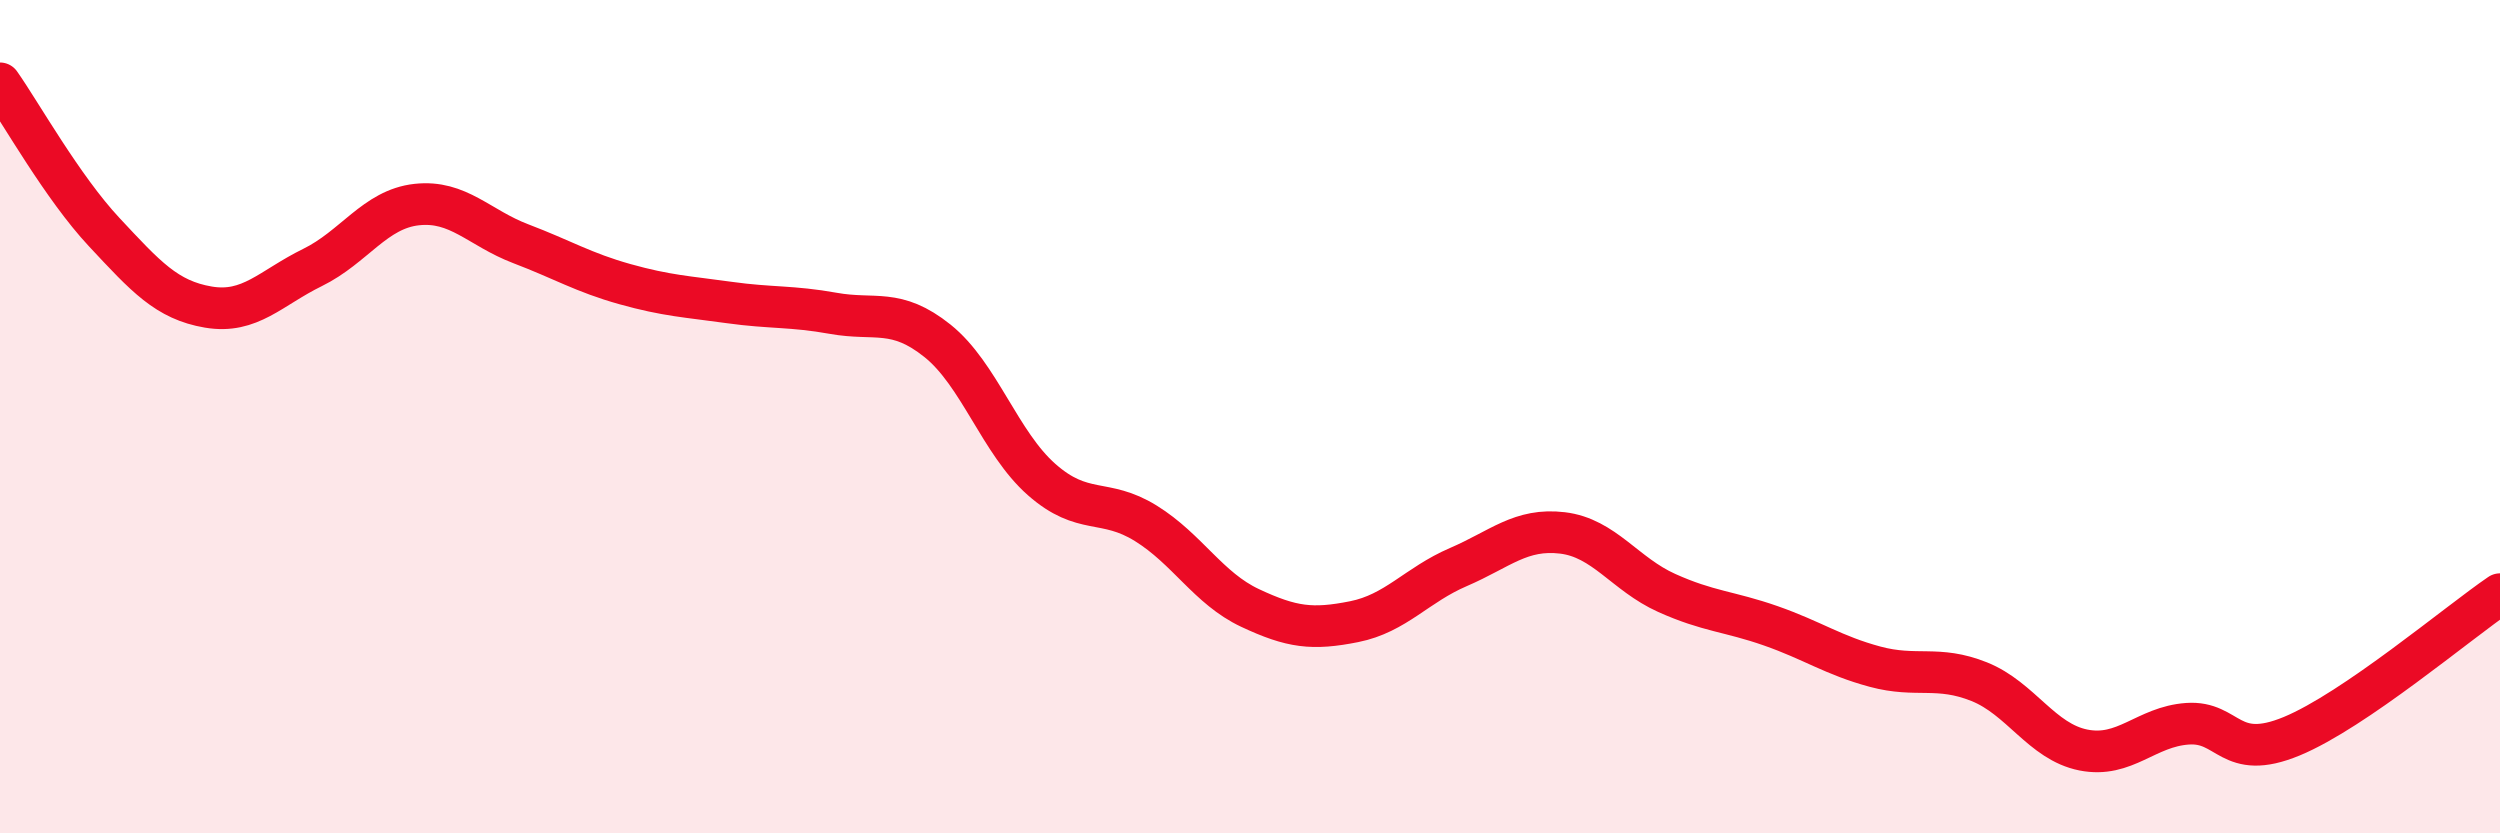
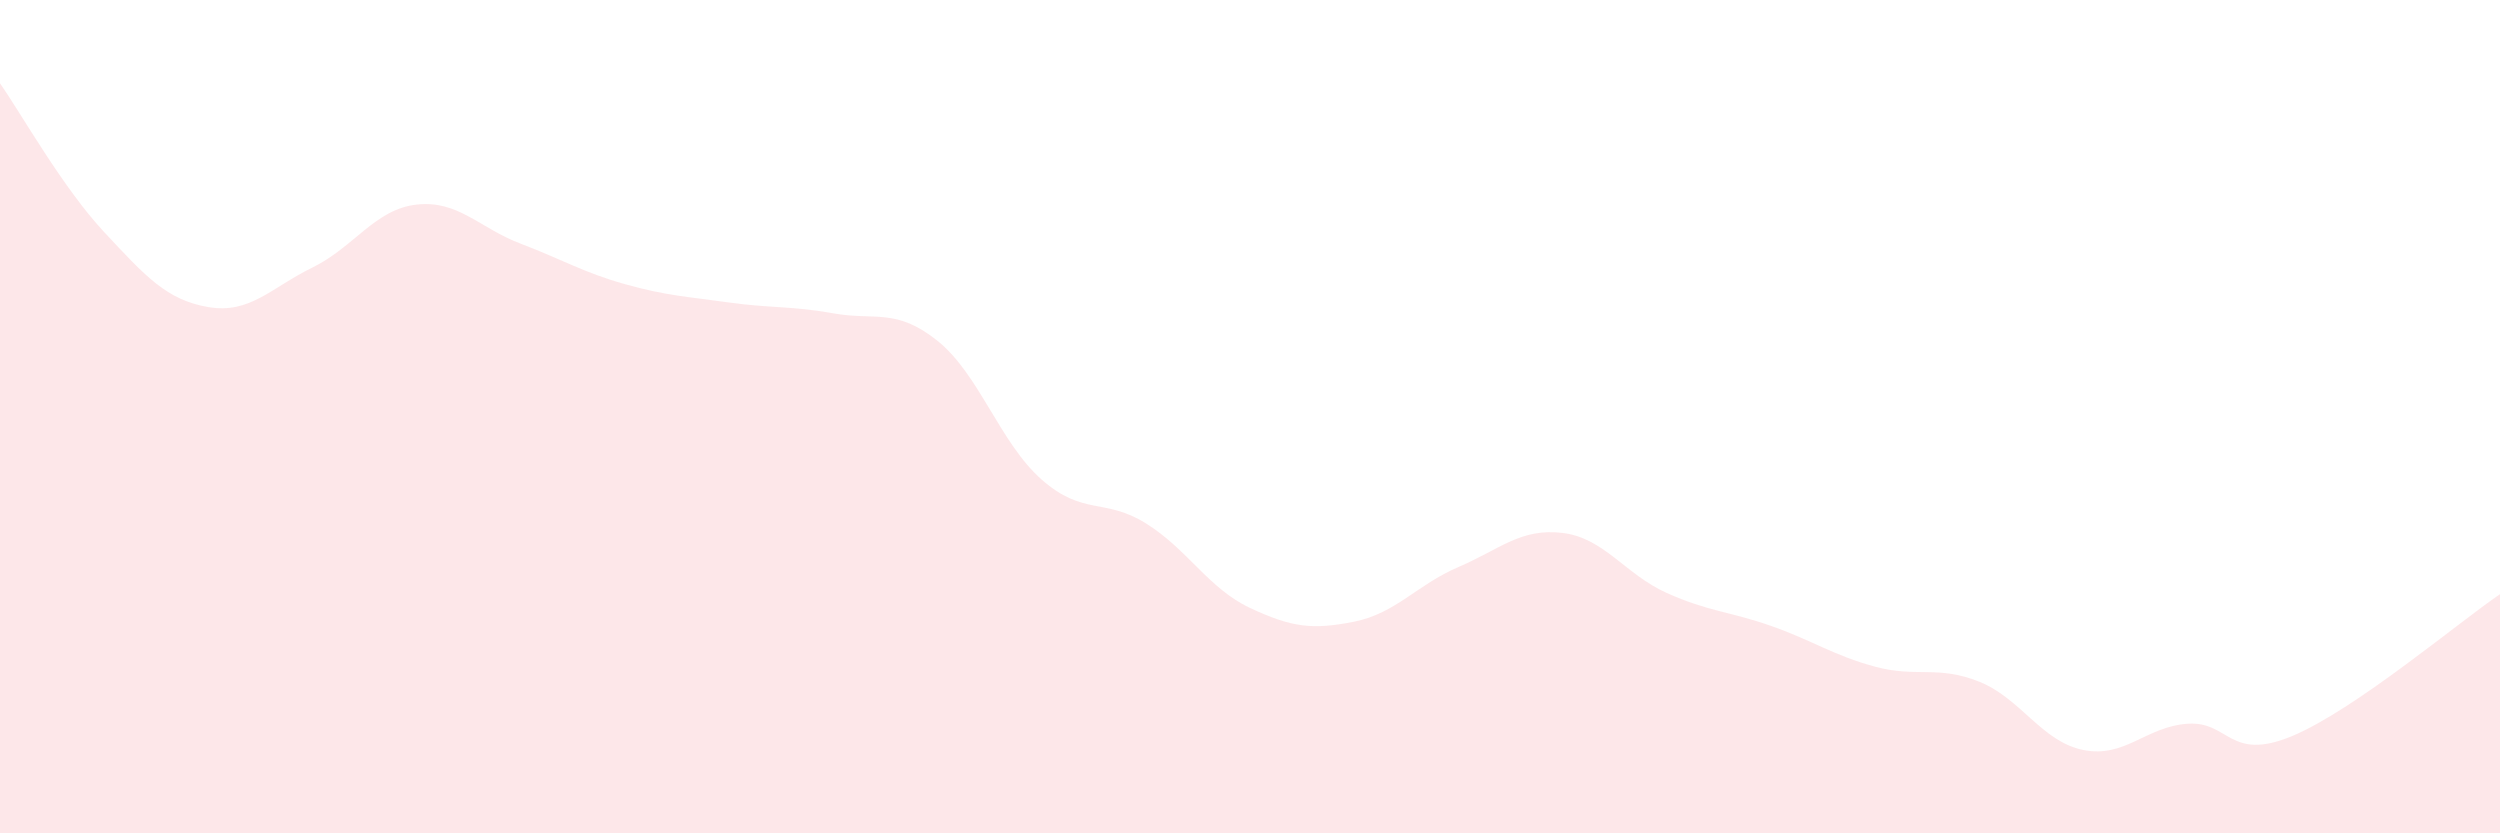
<svg xmlns="http://www.w3.org/2000/svg" width="60" height="20" viewBox="0 0 60 20">
  <path d="M 0,2 C 0.5,2.71 1.5,4.5 2.5,5.57 C 3.5,6.64 4,7.2 5,7.37 C 6,7.54 6.5,6.91 7.5,6.42 C 8.5,5.93 9,5.02 10,4.91 C 11,4.8 11.5,5.47 12.5,5.85 C 13.5,6.23 14,6.54 15,6.82 C 16,7.1 16.5,7.12 17.5,7.26 C 18.5,7.4 19,7.34 20,7.52 C 21,7.7 21.5,7.38 22.5,8.18 C 23.5,8.98 24,10.63 25,11.51 C 26,12.39 26.5,11.94 27.5,12.56 C 28.5,13.18 29,14.12 30,14.59 C 31,15.06 31.5,15.12 32.5,14.92 C 33.5,14.72 34,14.04 35,13.61 C 36,13.18 36.5,12.67 37.5,12.79 C 38.5,12.91 39,13.78 40,14.23 C 41,14.68 41.5,14.67 42.5,15.02 C 43.5,15.37 44,15.73 45,16 C 46,16.27 46.5,15.96 47.5,16.36 C 48.5,16.76 49,17.8 50,18 C 51,18.2 51.5,17.44 52.5,17.37 C 53.5,17.3 53.5,18.29 55,17.67 C 56.5,17.05 59,14.94 60,14.26L60 20L0 20Z" fill="#EB0A25" opacity="0.1" stroke-linecap="round" stroke-linejoin="round" />
-   <path d="M 0,2 C 0.5,2.71 1.5,4.5 2.5,5.57 C 3.5,6.64 4,7.2 5,7.37 C 6,7.54 6.5,6.91 7.5,6.42 C 8.5,5.93 9,5.02 10,4.91 C 11,4.8 11.5,5.47 12.5,5.85 C 13.5,6.23 14,6.54 15,6.82 C 16,7.1 16.5,7.12 17.5,7.26 C 18.5,7.4 19,7.34 20,7.52 C 21,7.7 21.5,7.38 22.5,8.18 C 23.5,8.98 24,10.63 25,11.51 C 26,12.39 26.5,11.94 27.5,12.56 C 28.5,13.18 29,14.12 30,14.59 C 31,15.06 31.5,15.12 32.5,14.92 C 33.5,14.72 34,14.04 35,13.61 C 36,13.18 36.5,12.67 37.5,12.79 C 38.5,12.91 39,13.78 40,14.23 C 41,14.68 41.5,14.67 42.5,15.02 C 43.5,15.37 44,15.73 45,16 C 46,16.27 46.5,15.96 47.5,16.36 C 48.5,16.76 49,17.8 50,18 C 51,18.2 51.5,17.44 52.5,17.37 C 53.5,17.3 53.5,18.29 55,17.67 C 56.5,17.05 59,14.94 60,14.26" stroke="#EB0A25" stroke-width="1" fill="none" stroke-linecap="round" stroke-linejoin="round" />
</svg>